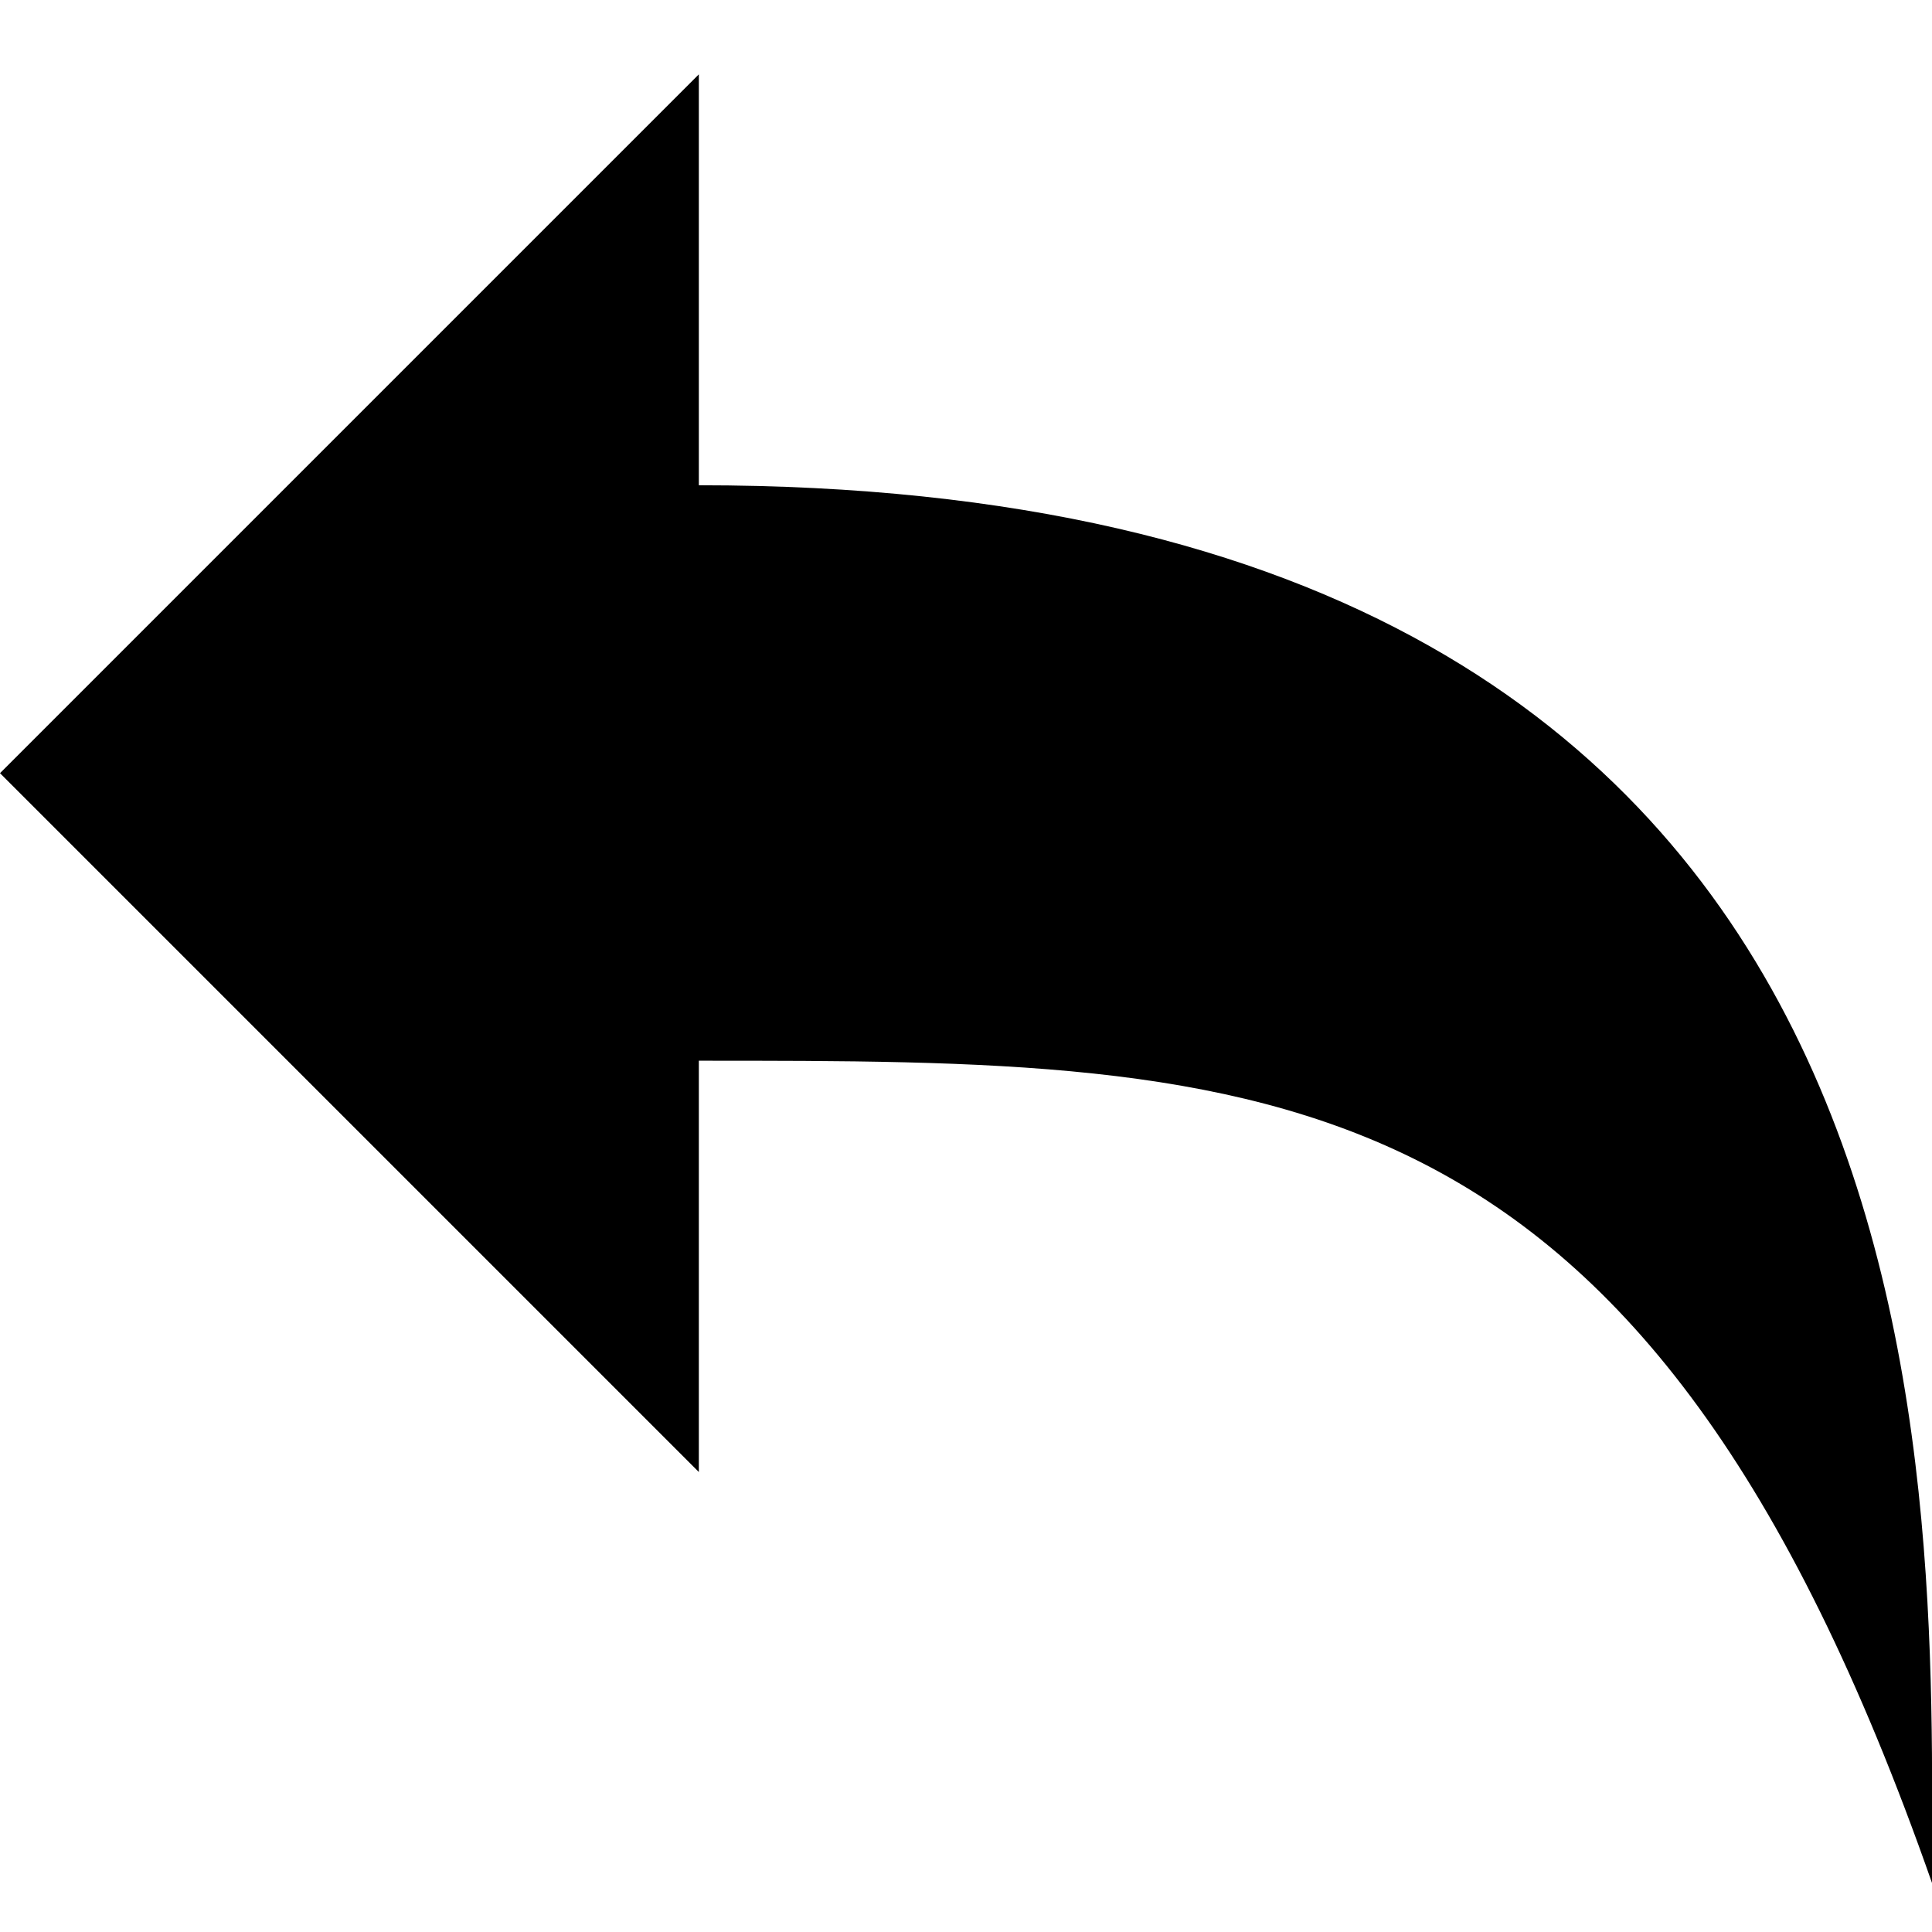
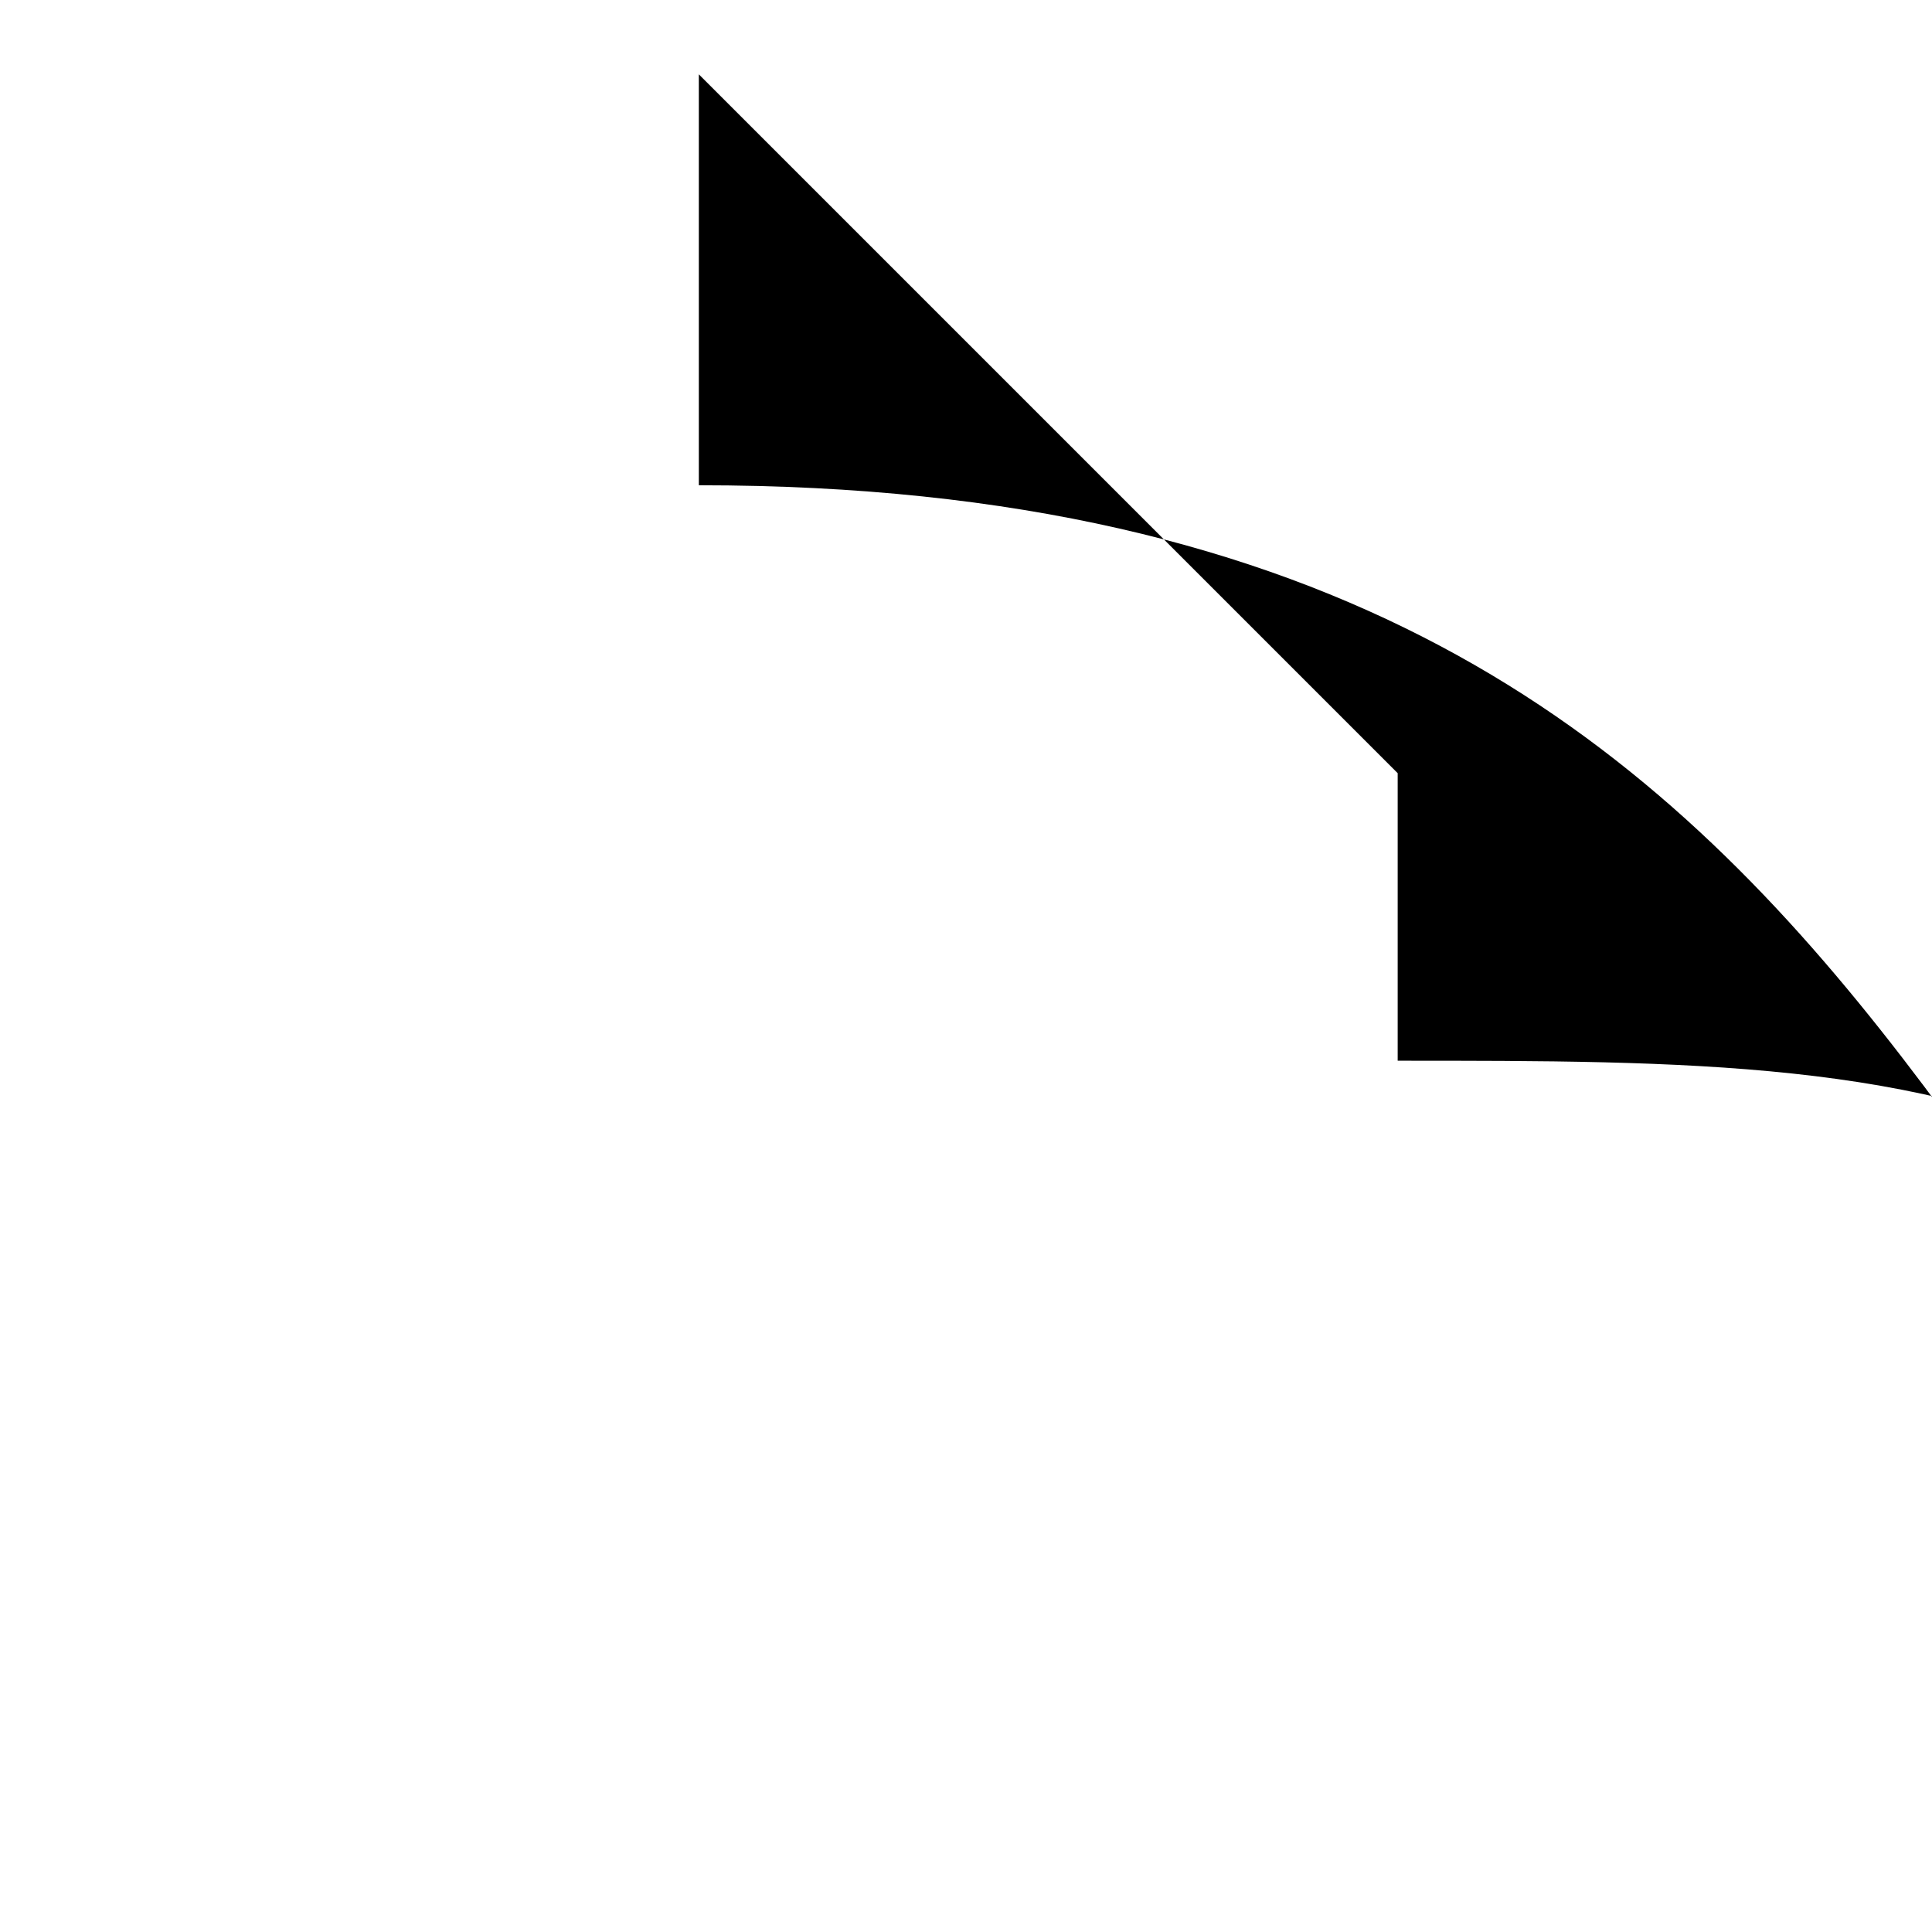
<svg xmlns="http://www.w3.org/2000/svg" fill="#000000" height="800px" width="800px" version="1.1" id="Layer_1" viewBox="0 0 512 512" enable-background="new 0 0 512 512" xml:space="preserve">
-   <path d="M185.2,128.6V19.7L0,204.9l185.2,185.2V281.1c152.5,0,250.5,0,326.8,217.9C512,390.1,522.9,128.6,185.2,128.6z" />
+   <path d="M185.2,128.6V19.7l185.2,185.2V281.1c152.5,0,250.5,0,326.8,217.9C512,390.1,522.9,128.6,185.2,128.6z" />
</svg>